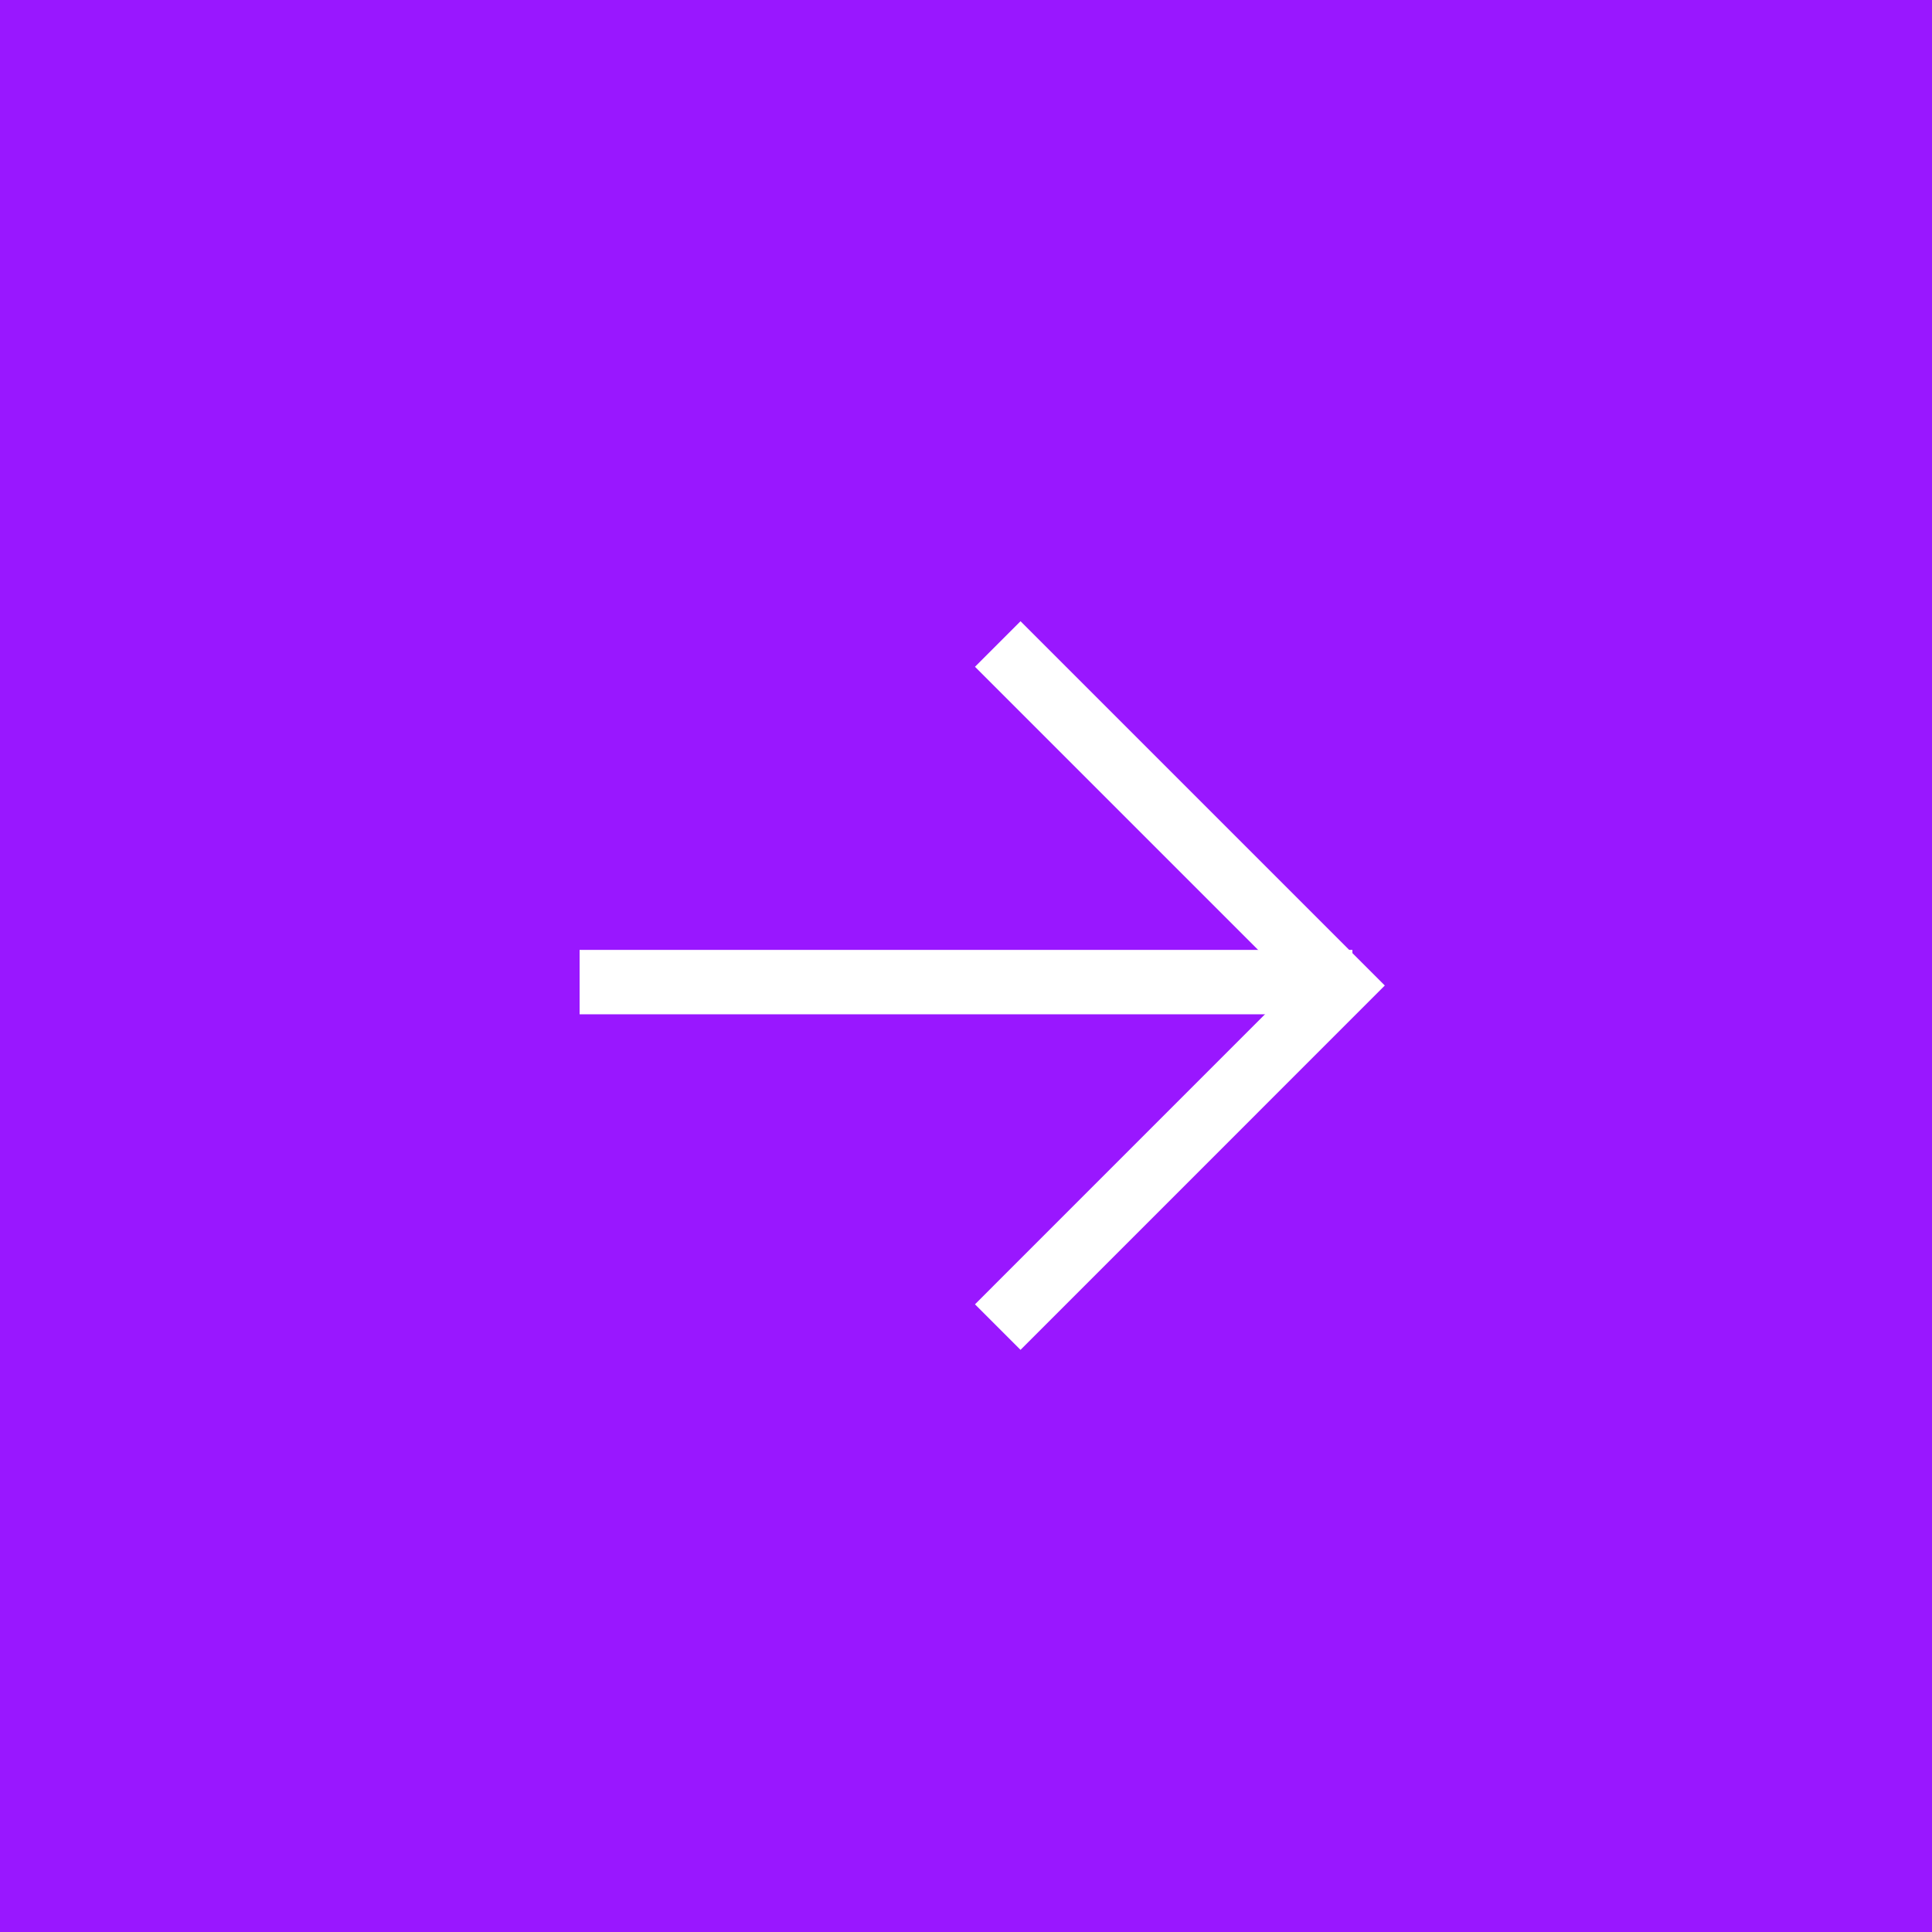
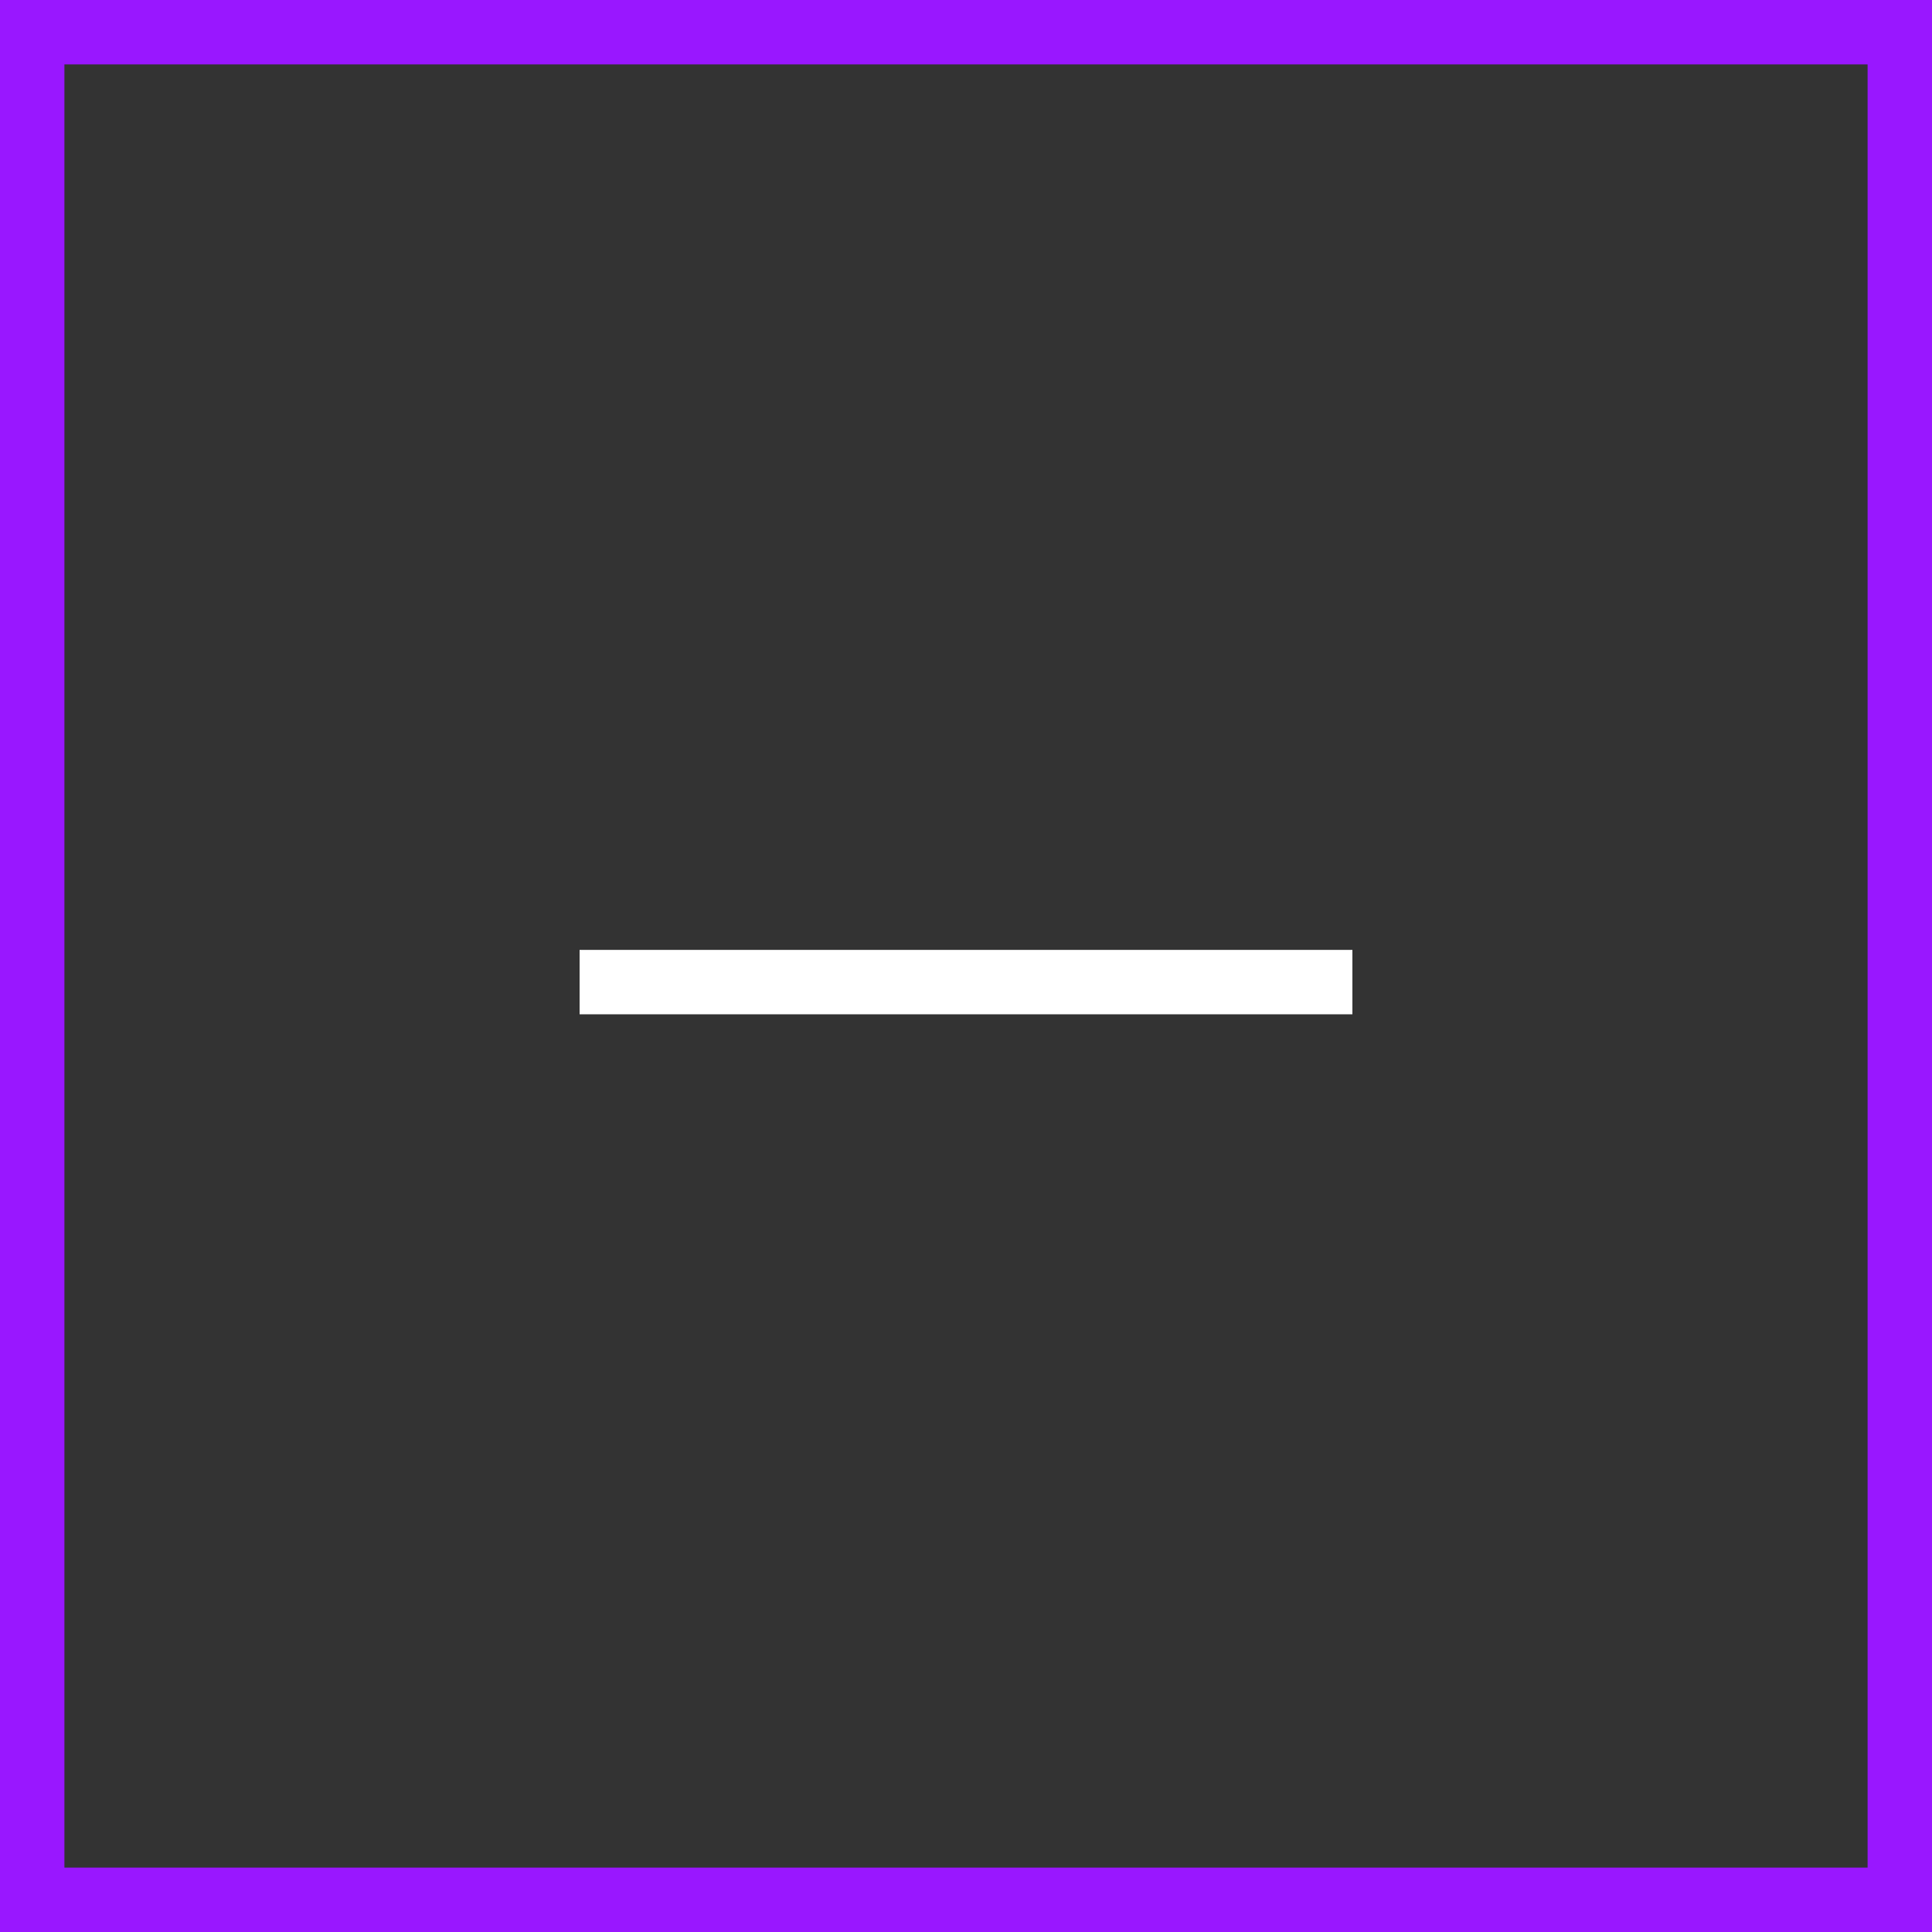
<svg xmlns="http://www.w3.org/2000/svg" width="30" height="30" viewBox="0 0 30 30" fill="none">
  <rect x="0" y="0" width="30" height="30" fill="#333333" stroke="none" />
-   <rect x="0.5" y="0.5" width="29" height="29" fill="#9917FF" />
  <rect x="0.5" y="0.5" width="29" height="29" stroke="#9917FF" />
  <path d="M9 15.25L21 15.25" stroke="white" />
-   <path d="M15.493 10L20.796 15.303L15.493 20.607" stroke="white" />
</svg>